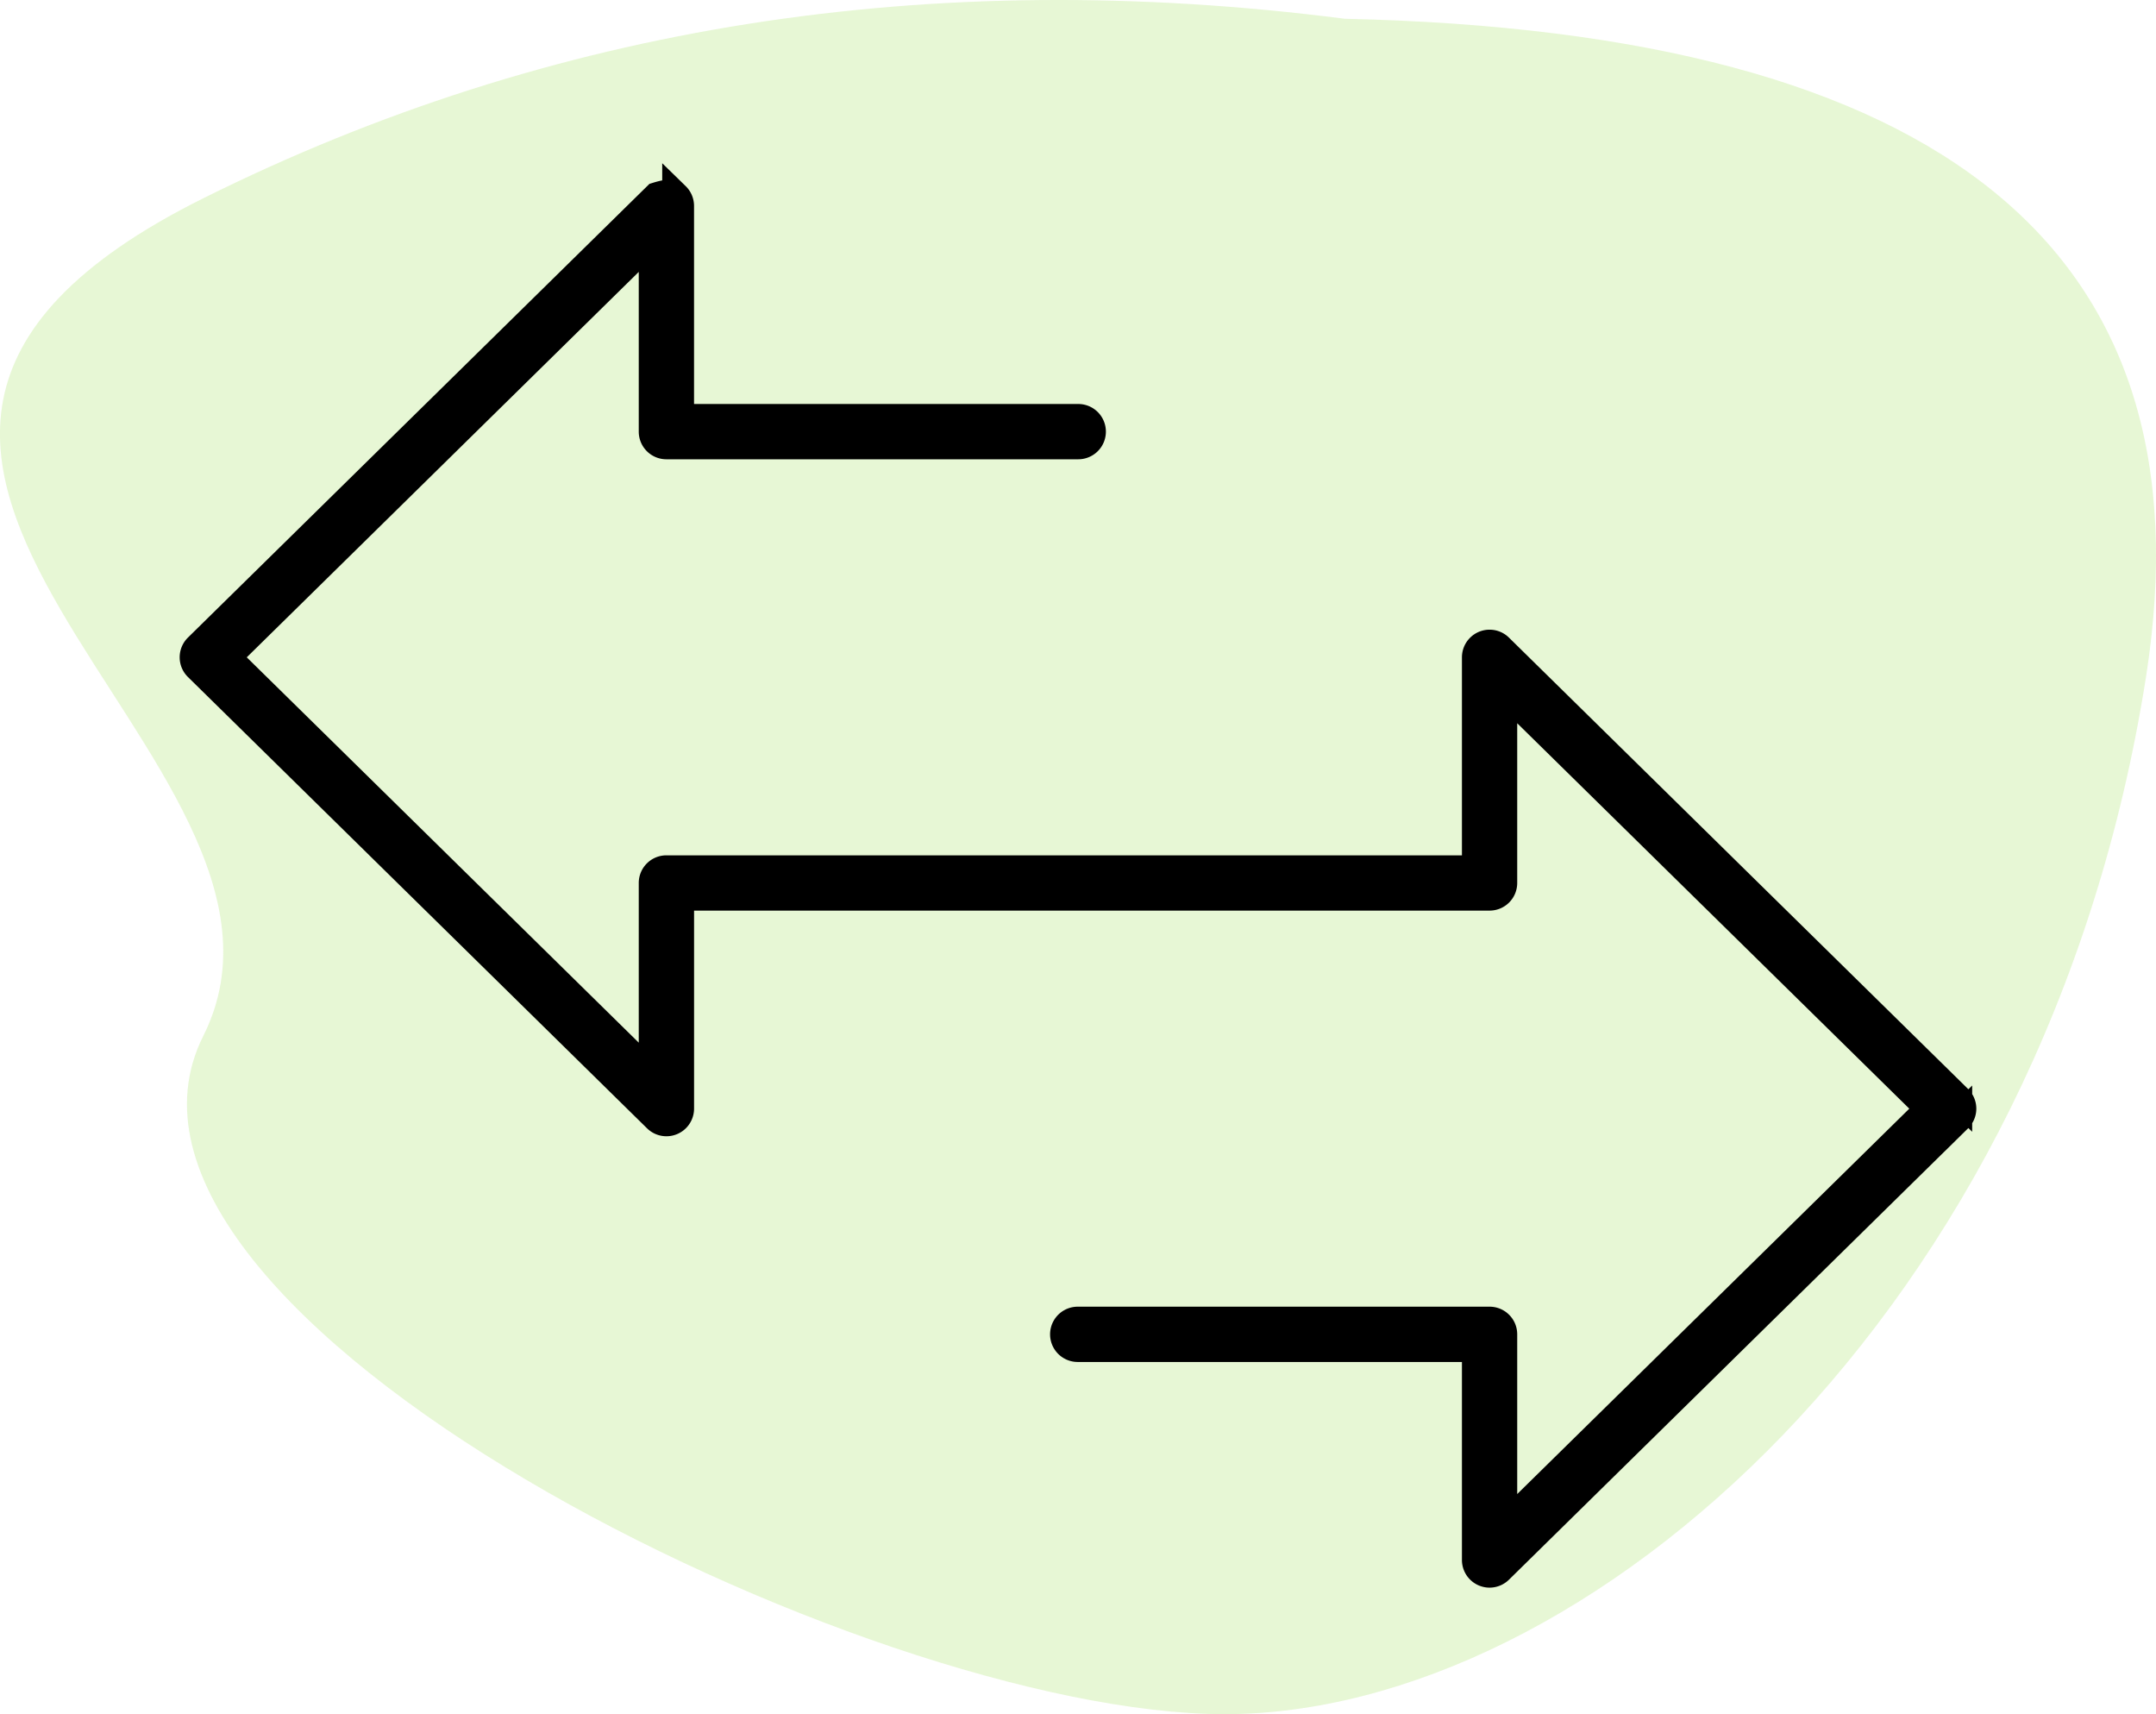
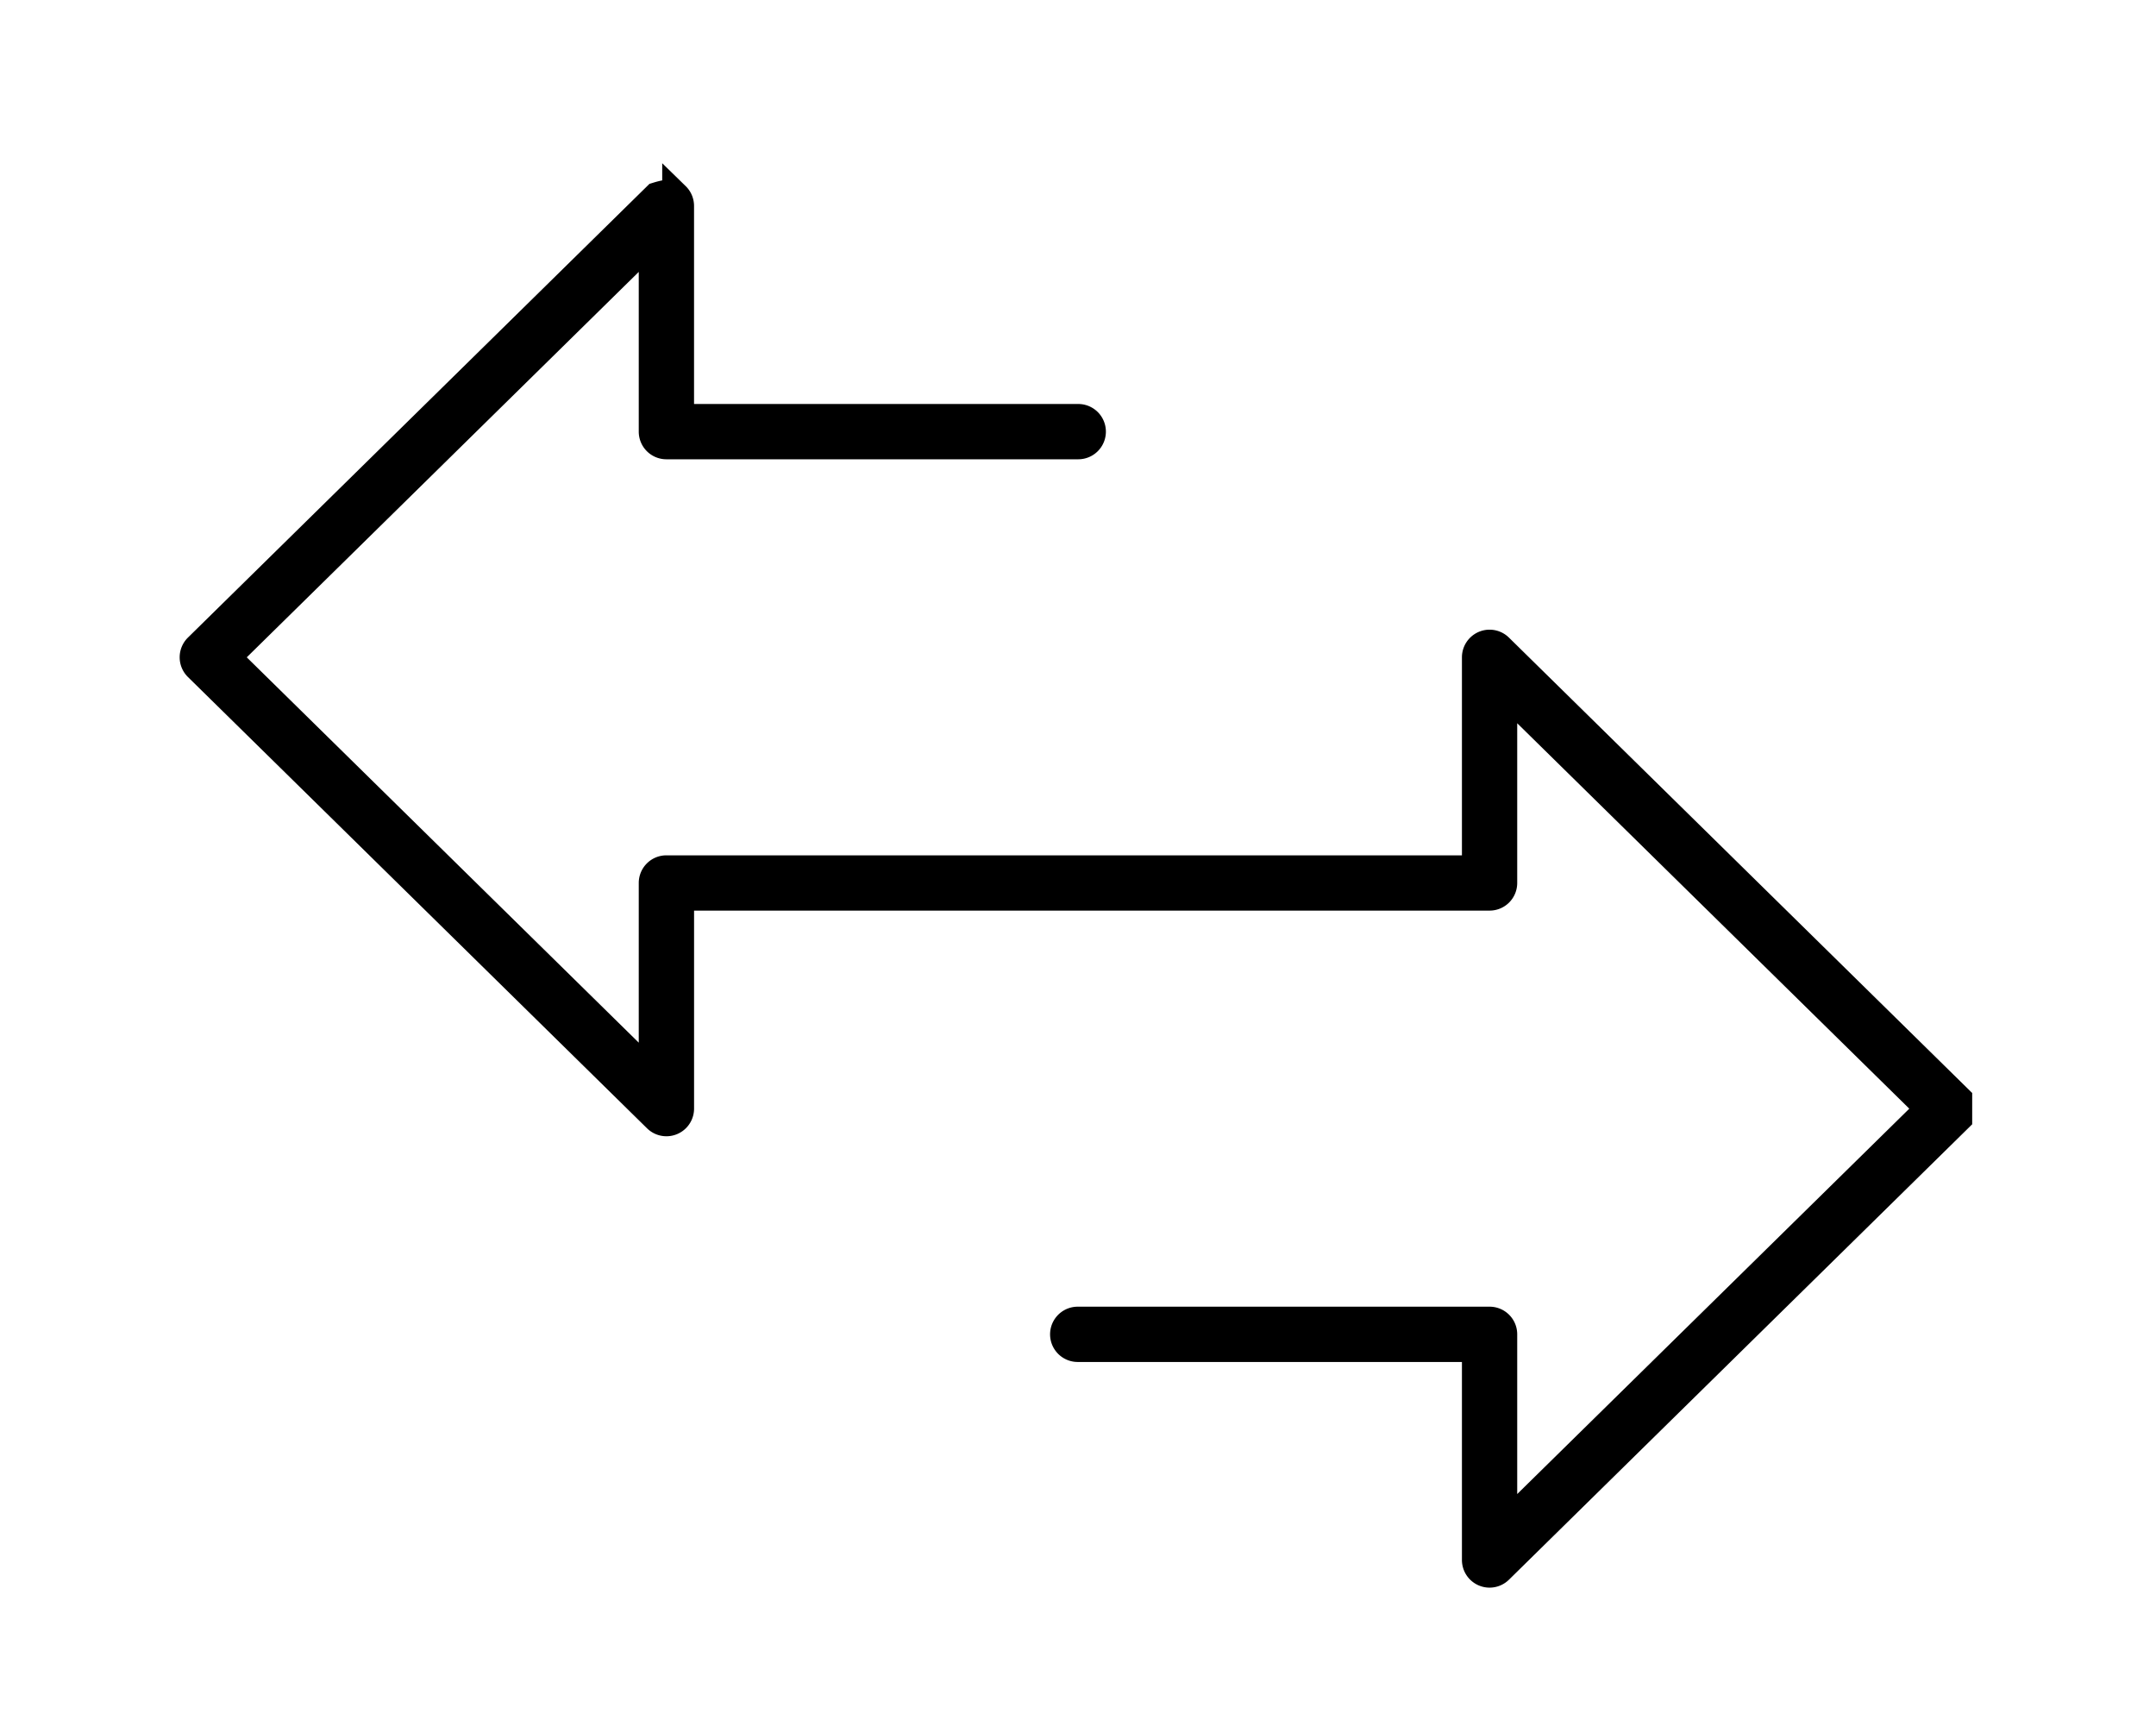
<svg xmlns="http://www.w3.org/2000/svg" width="78" height="62">
  <g fill="none" fill-rule="evenodd">
-     <path d="M48.655.679c21.737.48 31.398 8.417 28.983 23.807C74.015 47.572 57.35 62 44.308 62 31.264 62 2.281 47.572 7.353 37.472c5.072-10.1-18.84-20.922 0-30.3C19.914.919 33.68-1.245 48.654.679Z" fill="#7ED321" opacity=".191" />
-     <path d="M70.85 40.455 54.24 56.781a.5.5 0 0 1-.85-.357v-7.662h-14.4a.5.5 0 1 1 0-1h14.9a.499.499 0 0 1 .5.5v6.969L69.788 40.1 54.39 24.967v6.969a.499.499 0 0 1-.5.5H24.61v7.662a.5.5 0 0 1-.85.357L7.15 24.131a.5.5 0 0 1 0-.714L23.76 7.092c.47-.147.6-.096.698-.002a.5.5 0 0 1 .151.36v7.662h14.4a.5.5 0 1 1 0 1h-14.9a.499.499 0 0 1-.5-.5v-6.97L8.214 23.775l15.395 15.13v-6.968a.499.499 0 0 1 .5-.5H53.39v-7.662a.5.5 0 0 1 .85-.357l16.61 16.325a.5.5 0 0 1 0 .713Z" stroke="#000" fill="#000" />
+     <path d="M70.85 40.455 54.24 56.781a.5.5 0 0 1-.85-.357v-7.662h-14.4a.5.5 0 1 1 0-1h14.9a.499.499 0 0 1 .5.5v6.969L69.788 40.1 54.39 24.967v6.969a.499.499 0 0 1-.5.5H24.61v7.662a.5.5 0 0 1-.85.357L7.15 24.131a.5.5 0 0 1 0-.714L23.76 7.092c.47-.147.6-.096.698-.002a.5.5 0 0 1 .151.36v7.662h14.4a.5.5 0 1 1 0 1h-14.9a.499.499 0 0 1-.5-.5v-6.97L8.214 23.775l15.395 15.13v-6.968a.499.499 0 0 1 .5-.5H53.39v-7.662a.5.5 0 0 1 .85-.357l16.61 16.325Z" stroke="#000" fill="#000" />
  </g>
</svg>